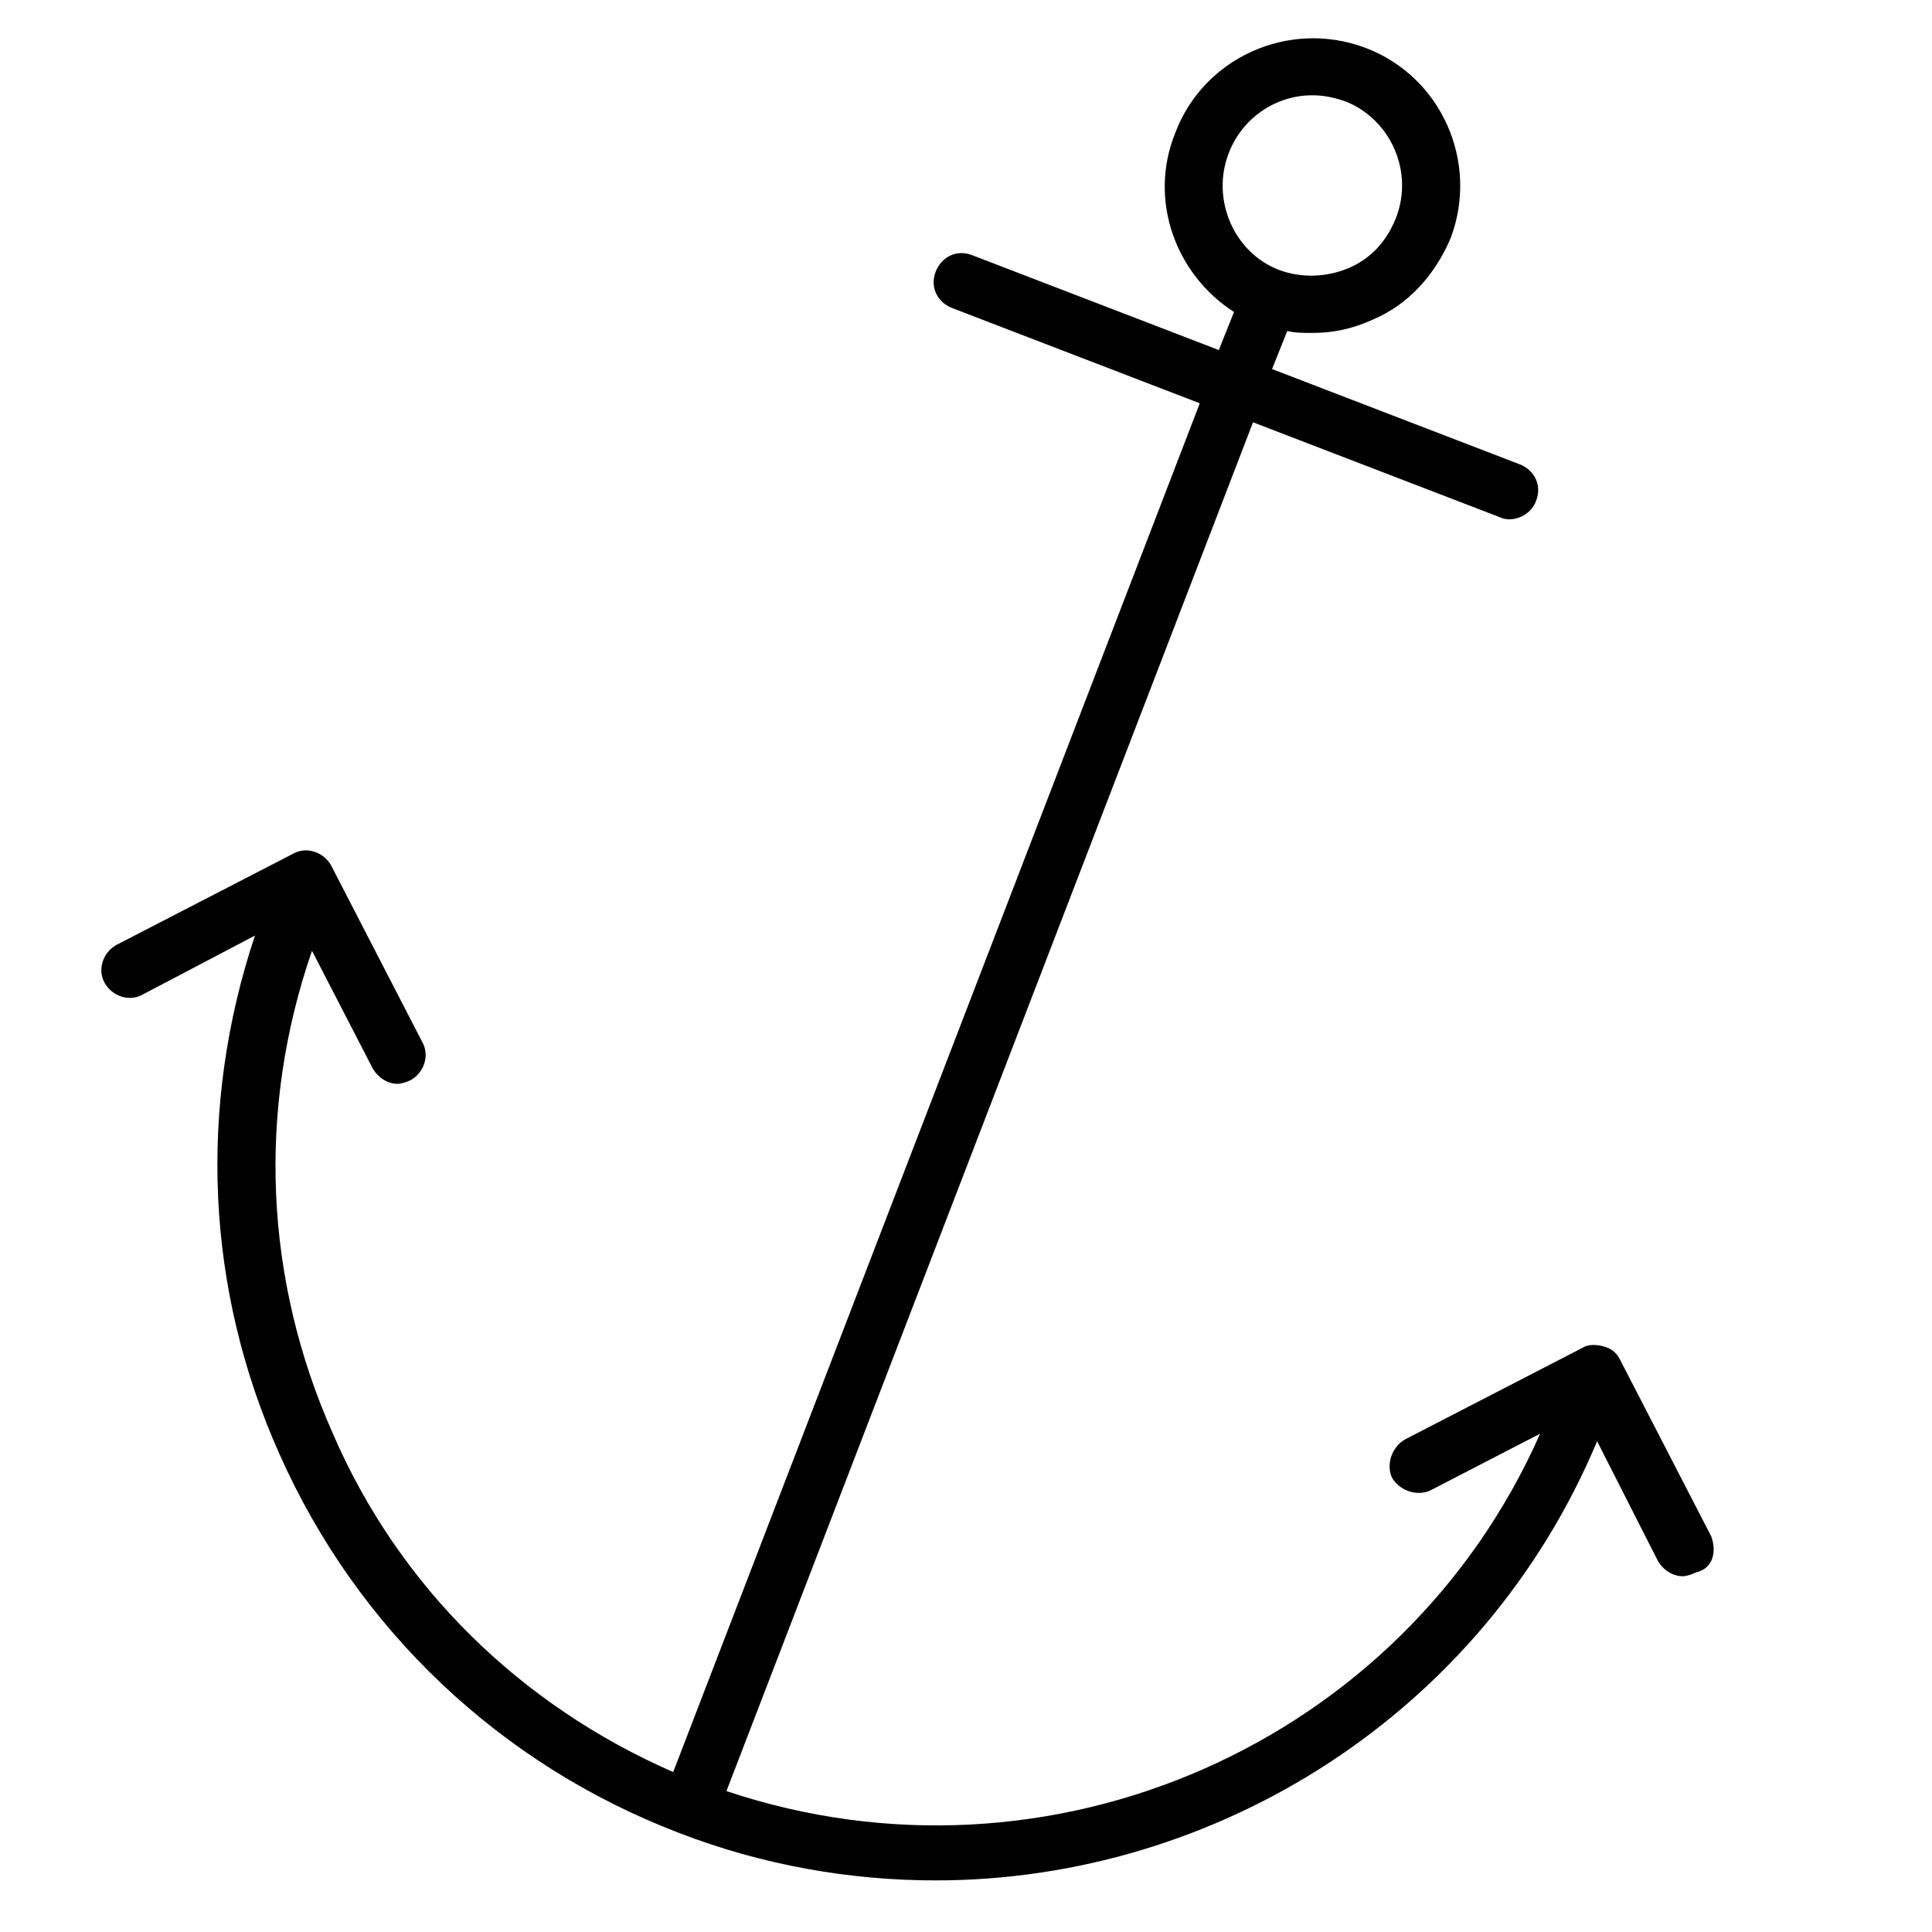
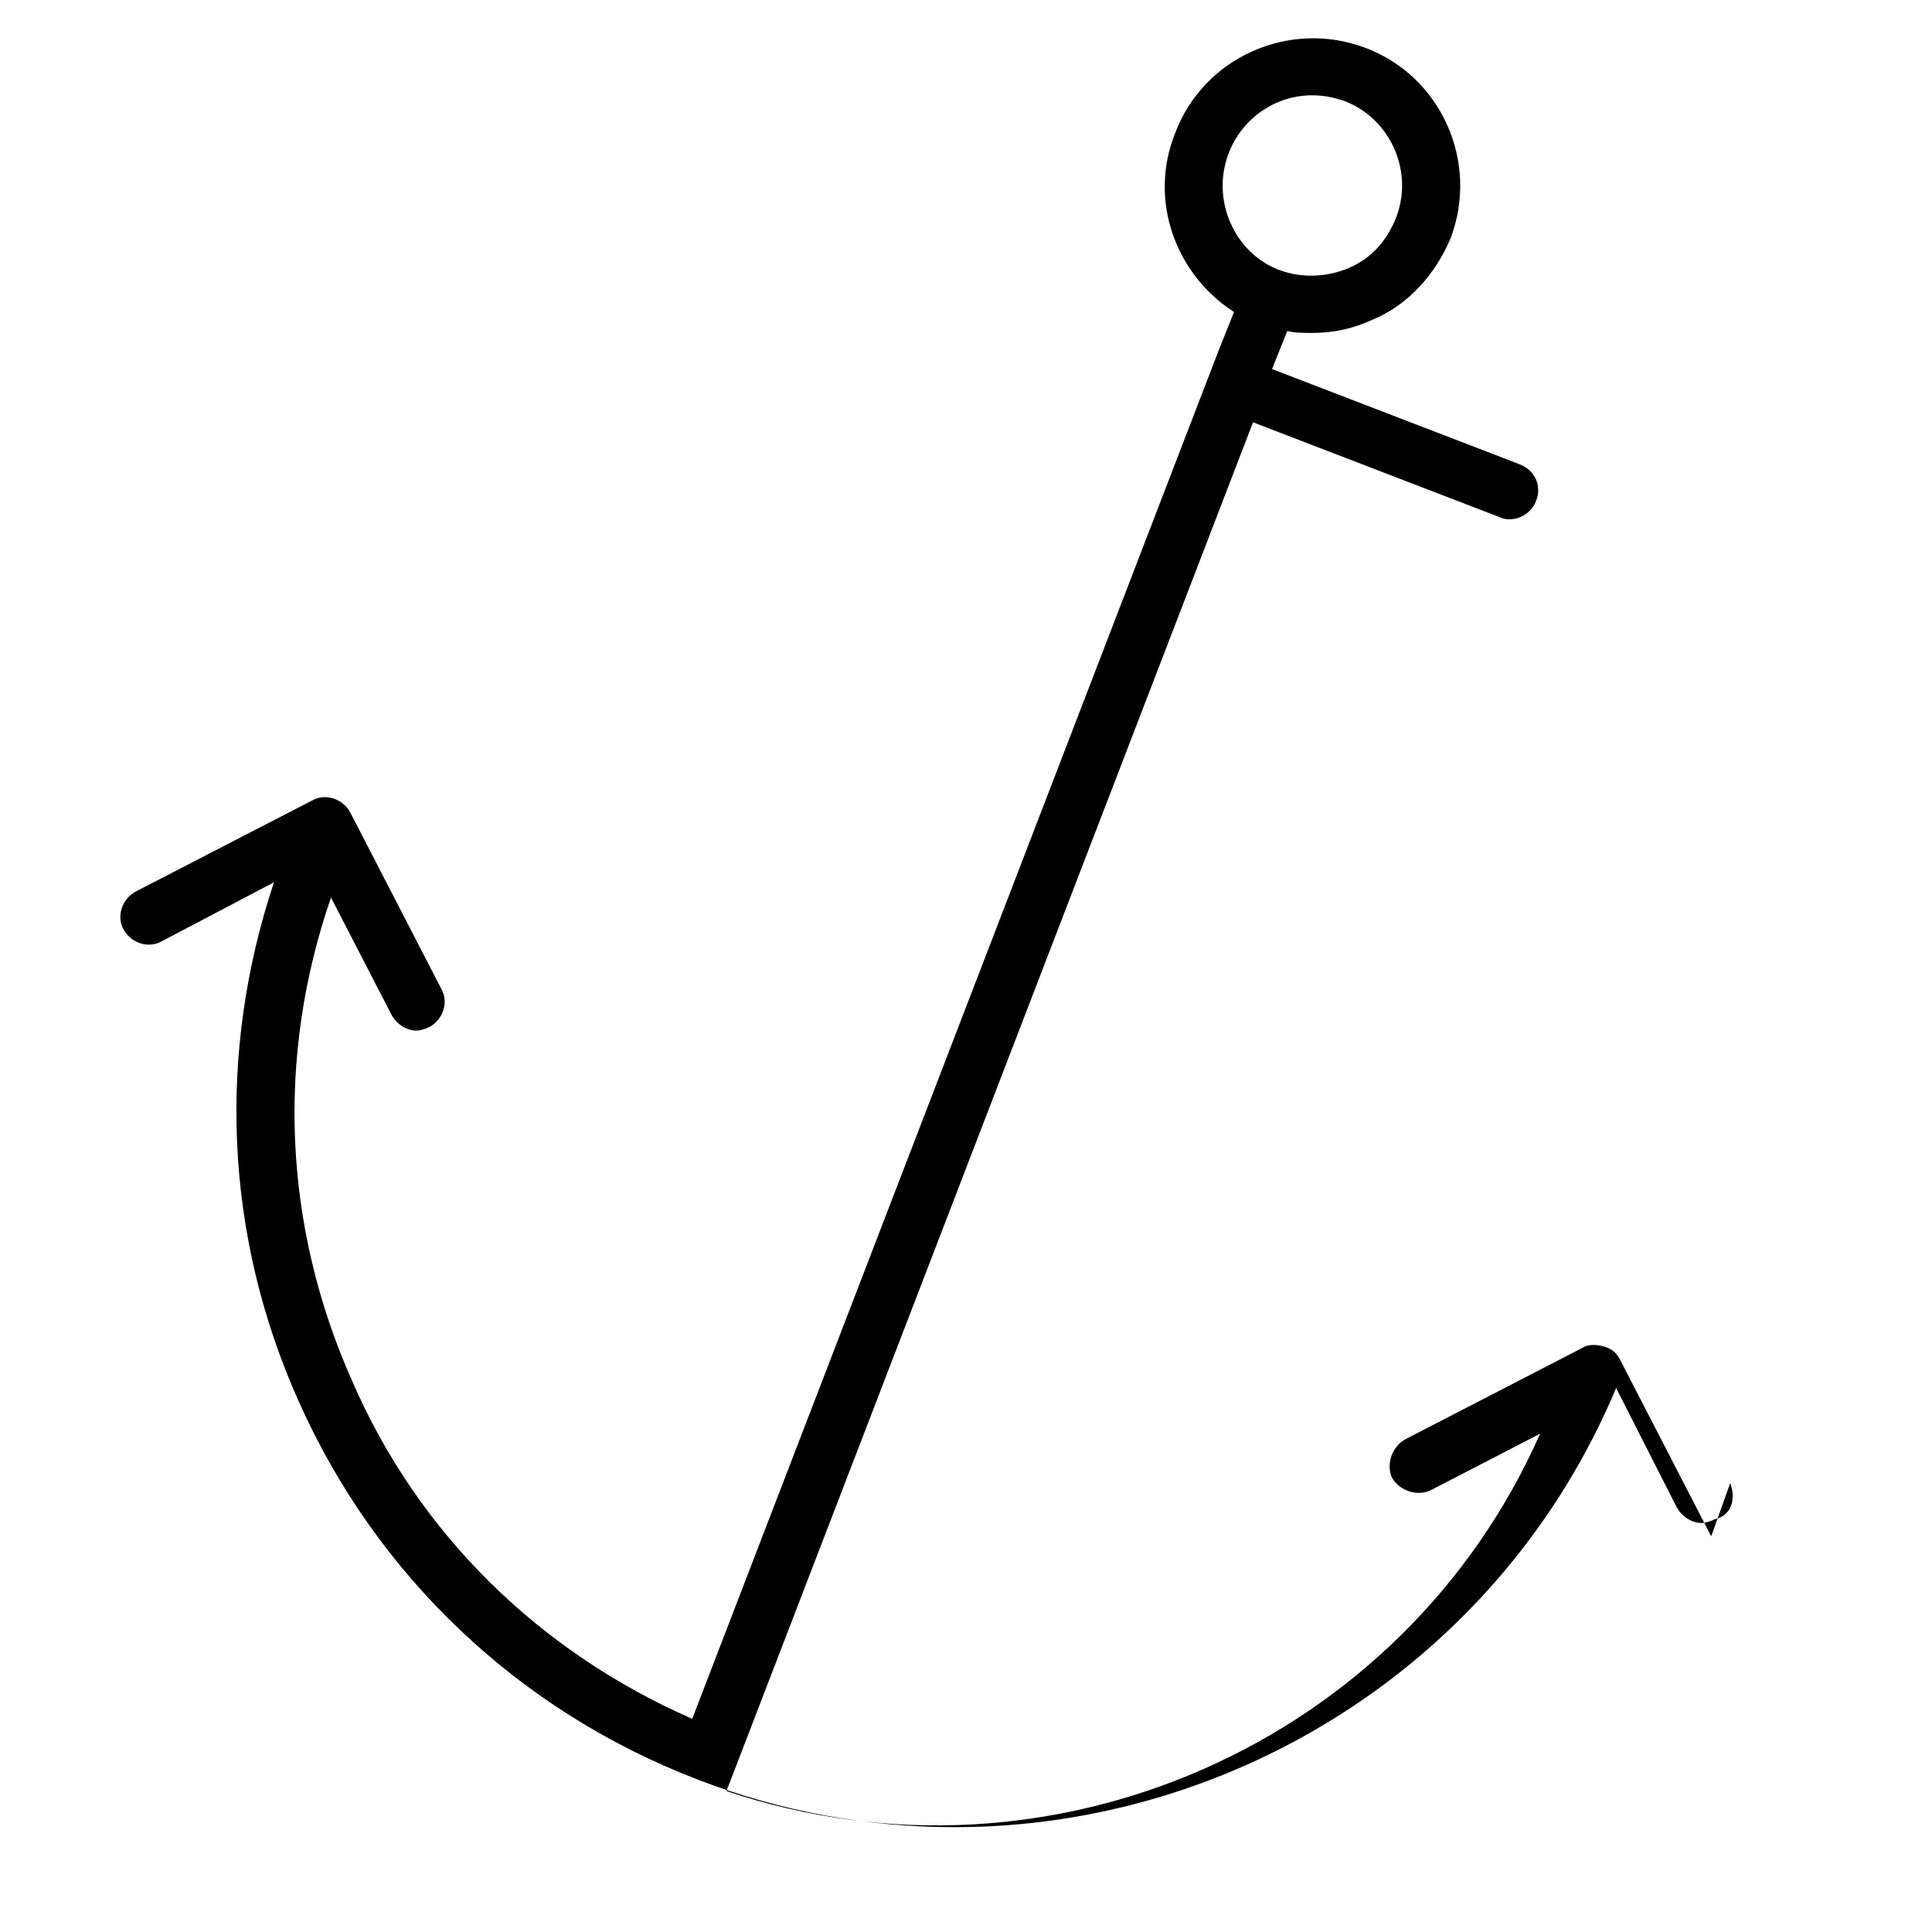
<svg xmlns="http://www.w3.org/2000/svg" fill="#000000" width="800px" height="800px" version="1.1" viewBox="144 144 512 512">
-   <path d="m597.49 551.14-24.184-46.855c-1.008-2.016-2.519-3.023-4.535-3.527-2.016-0.504-4.031-0.504-5.543 0.504l-46.855 24.184c-3.527 2.016-5.039 6.551-3.527 10.078 2.016 3.527 6.551 5.039 10.078 3.527l29.223-15.113c-36.273 82.117-129.98 123.43-215.63 94.715l139.55-362.74 65.496 25.191c1.008 0.504 2.016 0.504 2.519 0.504 3.023 0 6.047-2.016 7.055-5.039 1.512-4.031-0.504-8.062-4.535-9.574l-65.496-25.191 4.031-10.078c2.016 0.504 4.535 0.504 6.551 0.504 5.543 0 10.578-1.008 16.121-3.527 9.574-4.031 16.625-12.09 20.656-21.664 7.559-20.152-2.519-42.824-22.672-50.383-20.152-7.559-42.824 2.519-50.383 22.672-7.055 17.633 0 37.281 15.617 47.359l-4.031 10.078-65.496-25.191c-4.031-1.512-8.062 0.504-9.574 4.535-1.512 4.031 0.504 8.062 4.535 9.574l65.496 25.191-139.55 362.74c-40.305-17.633-72.547-48.871-90.184-89.68-18.137-40.809-20.152-85.648-5.543-127.97l16.121 31.234c1.512 2.519 4.031 4.031 6.551 4.031 1.008 0 2.519-0.504 3.527-1.008 3.527-2.016 5.039-6.551 3.023-10.078l-24.184-46.855c-2.016-3.527-6.551-5.039-10.078-3.023l-46.855 24.184c-3.527 2.016-5.039 6.551-3.023 10.078s6.551 5.039 10.078 3.023l29.727-15.617c-15.113 45.344-13.098 93.707 6.551 137.54 20.656 46.352 58.441 82.121 105.8 100.26 22.168 8.566 45.344 12.594 68.016 12.594 74.562 0 145.1-44.336 175.32-116.38l16.121 31.738c1.512 2.519 4.031 4.031 6.551 4.031 1.008 0 2.519-0.504 3.527-1.008 4.535-1 5.543-5.535 4.031-9.566zm-127.97-366.27c3.527-9.574 12.594-15.617 22.168-15.617 3.023 0 5.543 0.504 8.566 1.512 12.09 4.535 18.641 18.641 13.602 31.234-2.519 6.047-6.551 10.578-12.594 13.098-6.047 2.519-12.594 2.519-18.137 0.504-12.094-4.531-18.141-18.637-13.605-30.73z" />
+   <path d="m597.49 551.14-24.184-46.855c-1.008-2.016-2.519-3.023-4.535-3.527-2.016-0.504-4.031-0.504-5.543 0.504l-46.855 24.184c-3.527 2.016-5.039 6.551-3.527 10.078 2.016 3.527 6.551 5.039 10.078 3.527l29.223-15.113c-36.273 82.117-129.98 123.43-215.63 94.715l139.55-362.74 65.496 25.191c1.008 0.504 2.016 0.504 2.519 0.504 3.023 0 6.047-2.016 7.055-5.039 1.512-4.031-0.504-8.062-4.535-9.574l-65.496-25.191 4.031-10.078c2.016 0.504 4.535 0.504 6.551 0.504 5.543 0 10.578-1.008 16.121-3.527 9.574-4.031 16.625-12.09 20.656-21.664 7.559-20.152-2.519-42.824-22.672-50.383-20.152-7.559-42.824 2.519-50.383 22.672-7.055 17.633 0 37.281 15.617 47.359l-4.031 10.078-65.496-25.191l65.496 25.191-139.55 362.74c-40.305-17.633-72.547-48.871-90.184-89.68-18.137-40.809-20.152-85.648-5.543-127.97l16.121 31.234c1.512 2.519 4.031 4.031 6.551 4.031 1.008 0 2.519-0.504 3.527-1.008 3.527-2.016 5.039-6.551 3.023-10.078l-24.184-46.855c-2.016-3.527-6.551-5.039-10.078-3.023l-46.855 24.184c-3.527 2.016-5.039 6.551-3.023 10.078s6.551 5.039 10.078 3.023l29.727-15.617c-15.113 45.344-13.098 93.707 6.551 137.54 20.656 46.352 58.441 82.121 105.8 100.26 22.168 8.566 45.344 12.594 68.016 12.594 74.562 0 145.1-44.336 175.32-116.38l16.121 31.738c1.512 2.519 4.031 4.031 6.551 4.031 1.008 0 2.519-0.504 3.527-1.008 4.535-1 5.543-5.535 4.031-9.566zm-127.97-366.27c3.527-9.574 12.594-15.617 22.168-15.617 3.023 0 5.543 0.504 8.566 1.512 12.09 4.535 18.641 18.641 13.602 31.234-2.519 6.047-6.551 10.578-12.594 13.098-6.047 2.519-12.594 2.519-18.137 0.504-12.094-4.531-18.141-18.637-13.605-30.73z" />
</svg>